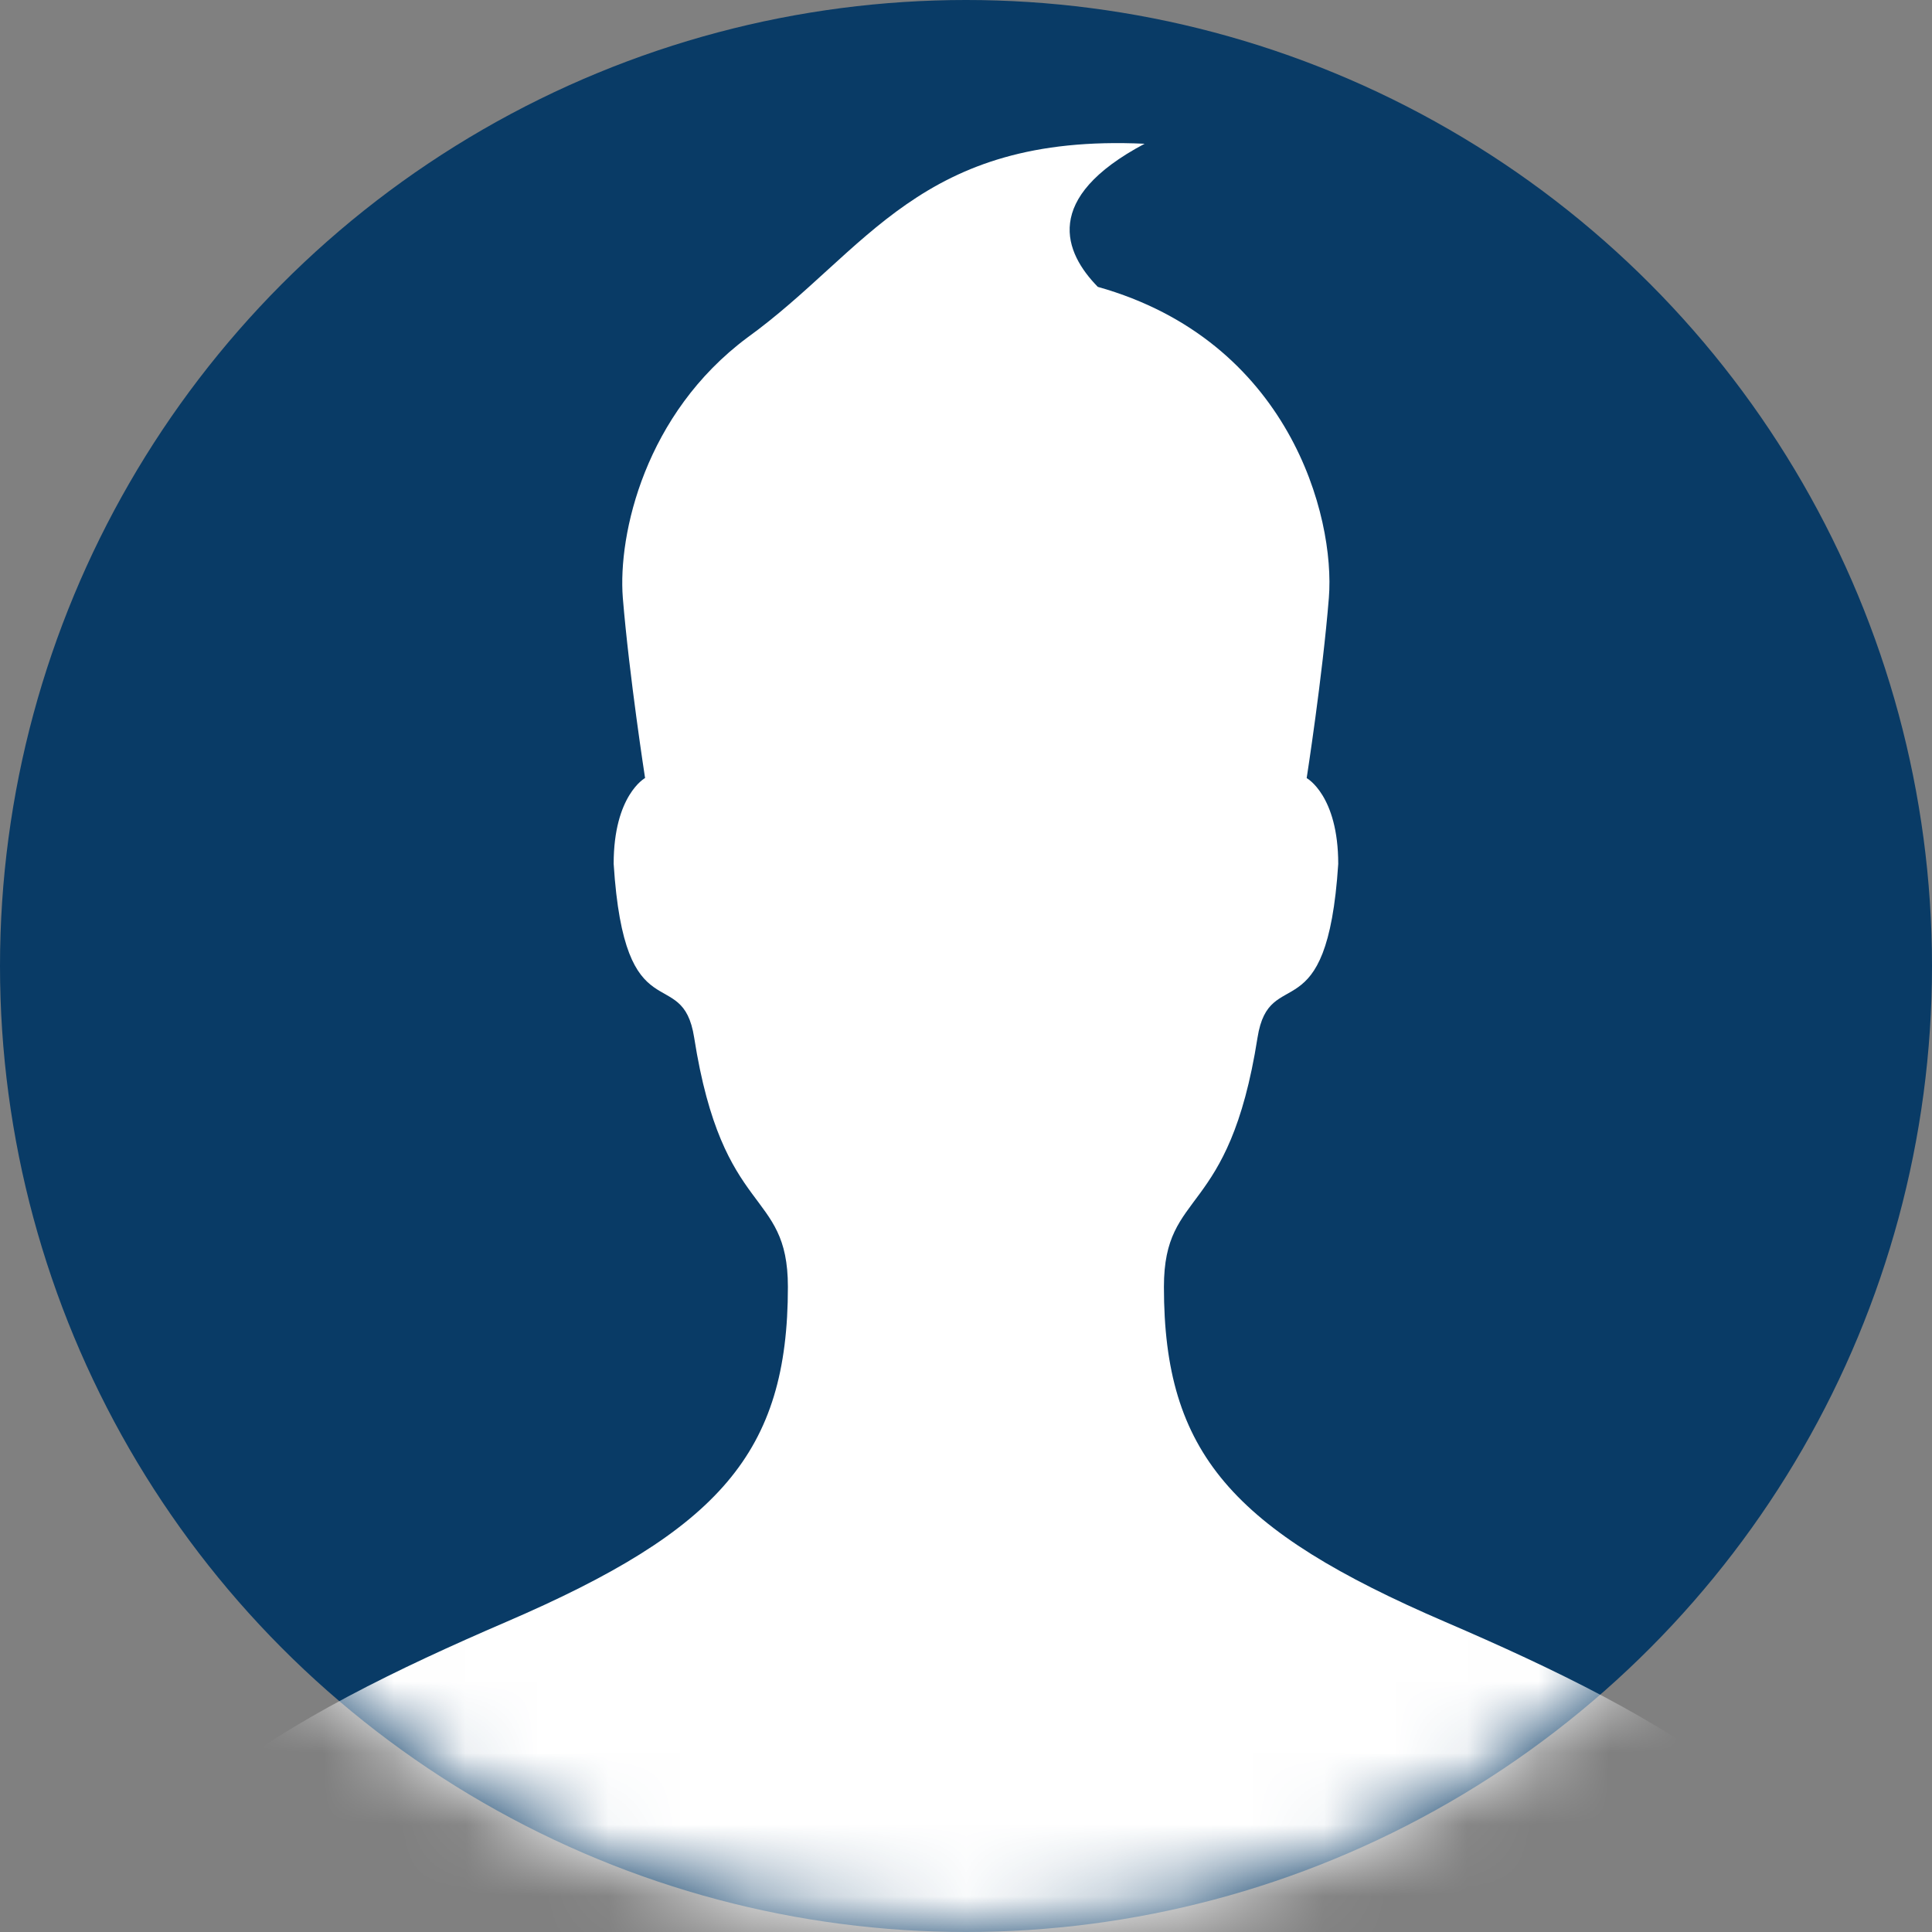
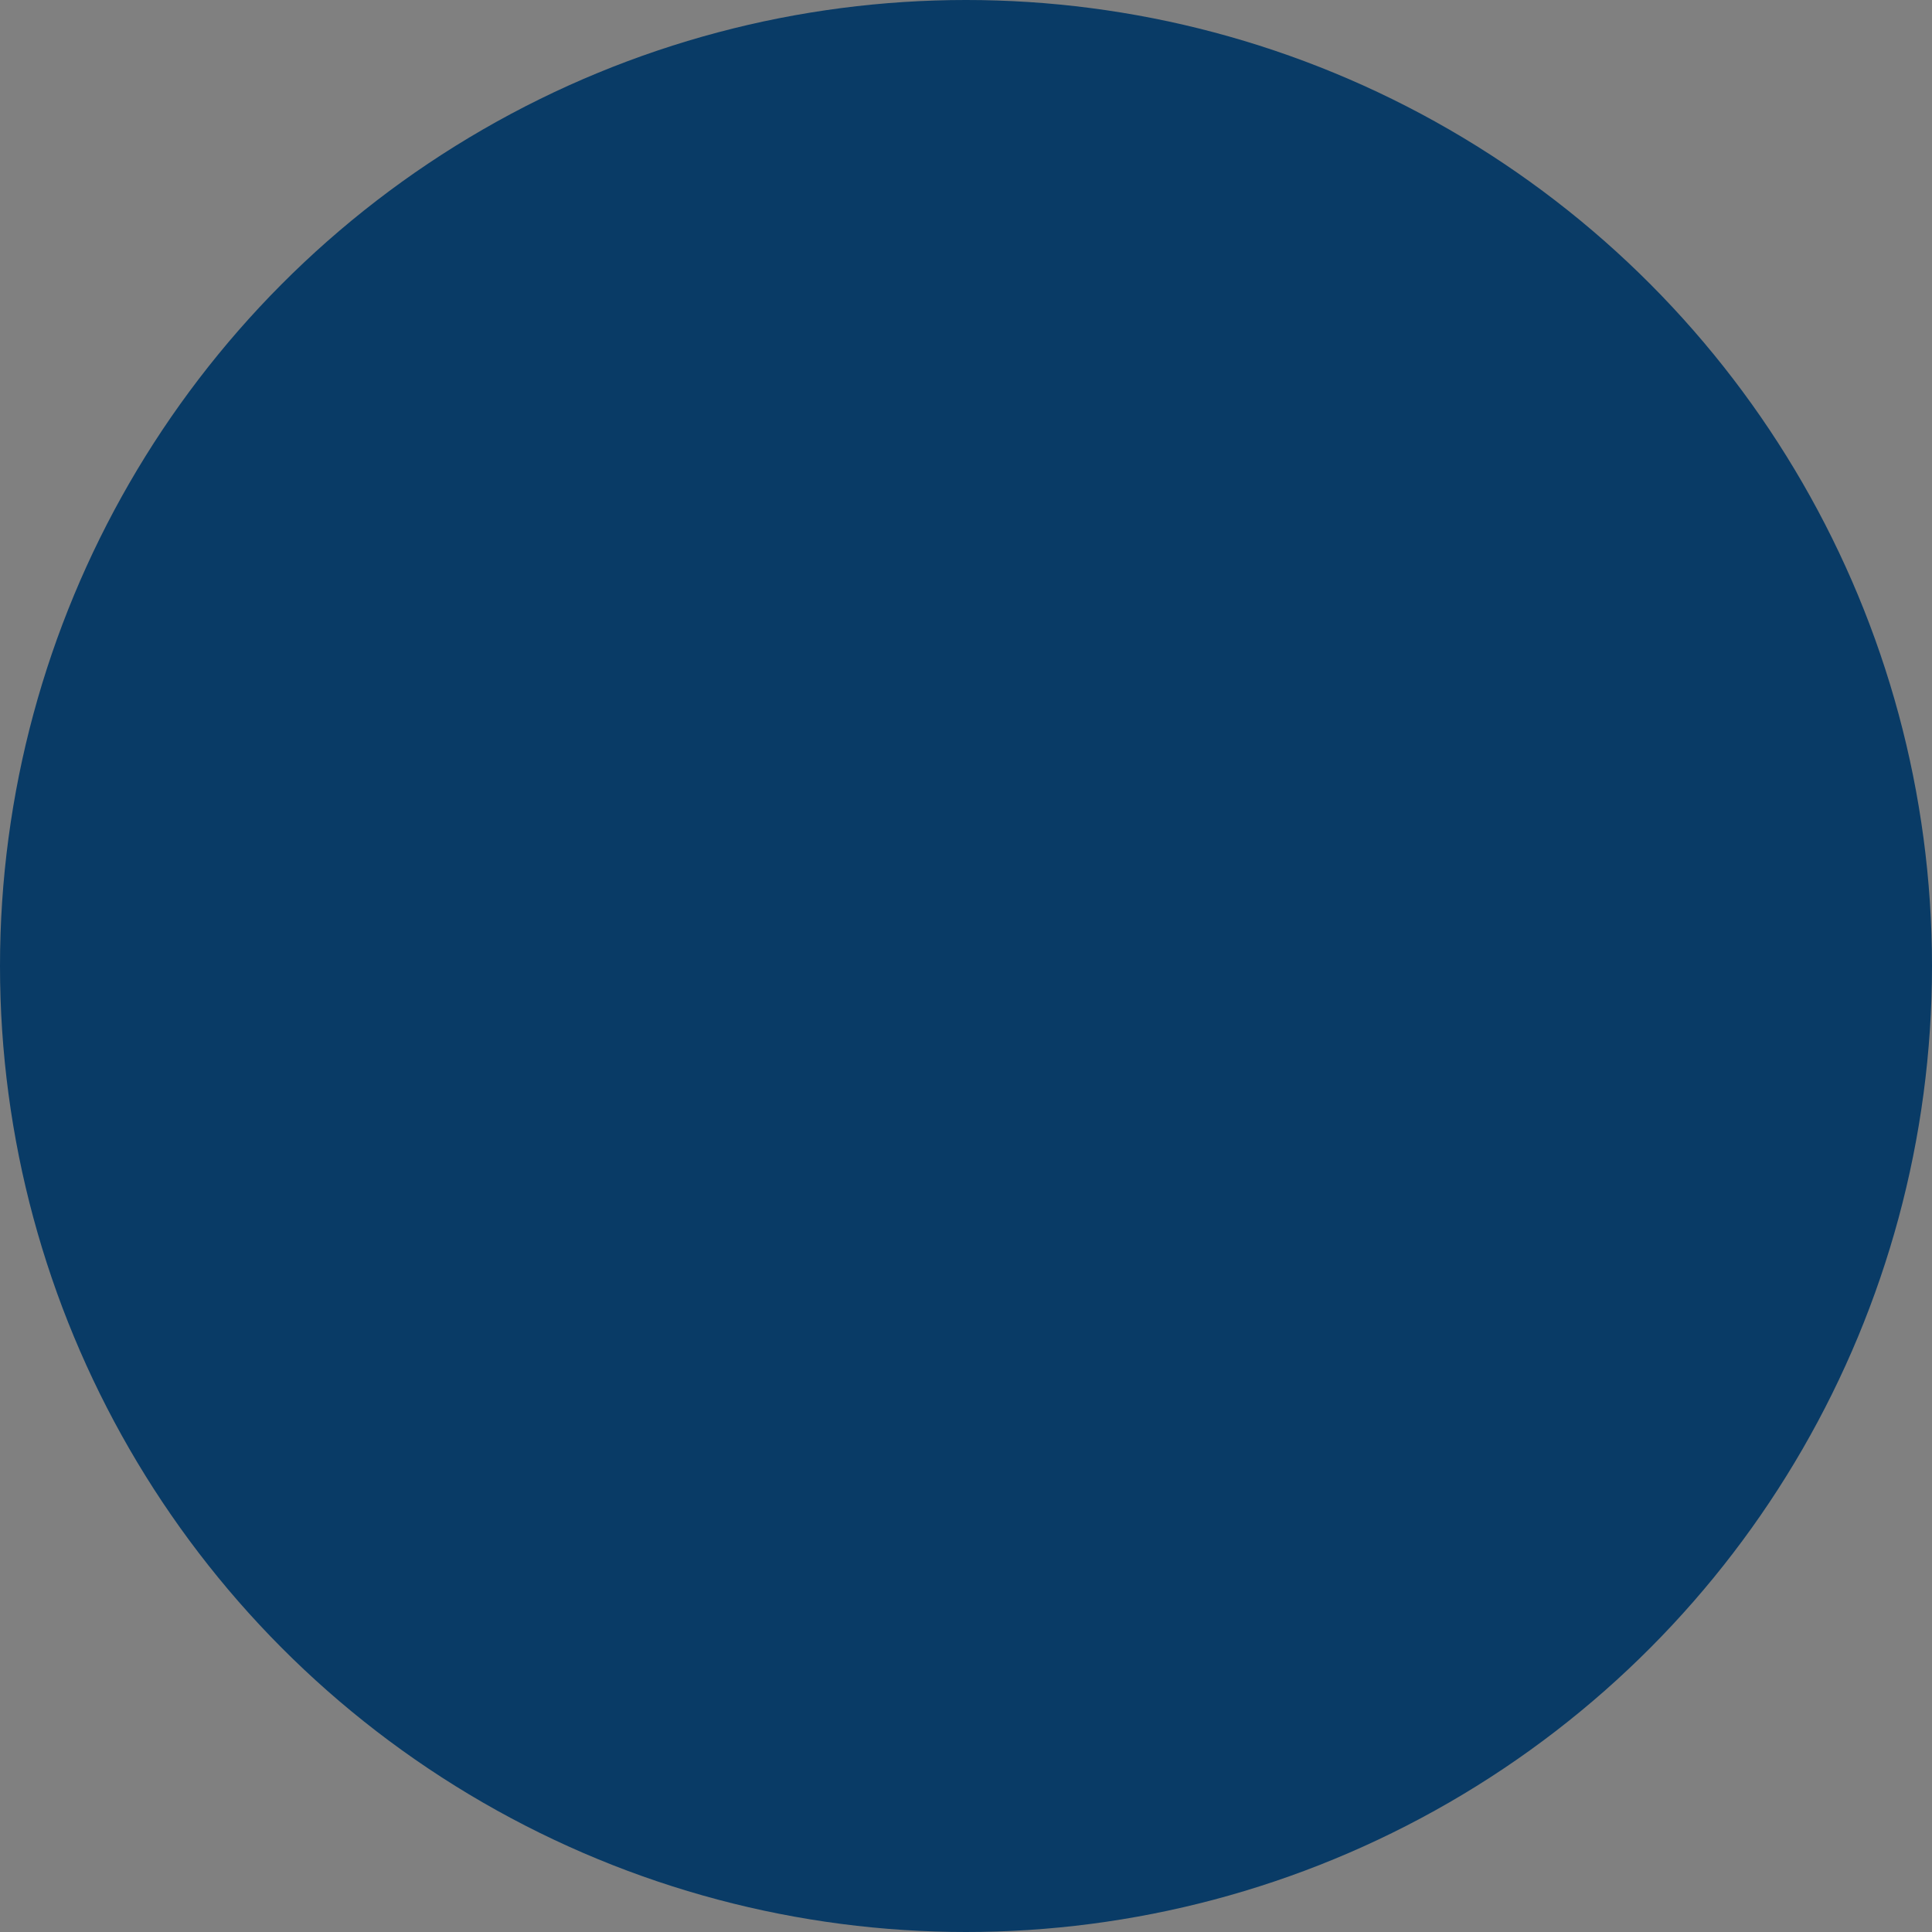
<svg xmlns="http://www.w3.org/2000/svg" xmlns:xlink="http://www.w3.org/1999/xlink" width="27px" height="27px" viewBox="0 0 27 27" version="1.1">
  <rect x="0" y="0" width="27" height="27" fill="#808080" stroke="none" />
  <title>1666774A-E0BE-49D0-8FCD-BB14D1D0E099</title>
  <desc>Created with sketchtool.</desc>
  <defs>
    <circle id="path-1" cx="13.5" cy="13.5" r="13.5" />
  </defs>
  <g id="Page-1" stroke="none" stroke-width="1" fill="none" fill-rule="evenodd">
    <g id="Header-Launch-State" transform="translate(-816, -87)">
      <g id="Group">
        <g id="Header">
          <g id="header-main" transform="translate(264, 80)">
            <g id="account-unlogged" transform="translate(552, 6)">
              <g id="icon-user" transform="translate(0, 1)">
                <mask id="mask-2" fill="white">
                  <use xlink:href="#path-1" />
                </mask>
                <use id="Oval-2" fill="#093B66" xlink:href="#path-1" />
                <g id="Group-7" mask="url(#mask-2)" fill="#FFFFFF">
                  <g transform="translate(1, 2)" id="Fill-2">
-                     <path d="M9.444,2.718 C8.017,3.78 7.634,5.461 7.704,6.355 C7.794,7.449 8.015,8.873 8.015,8.873 C8.015,8.873 7.576,9.112 7.576,10.072 C7.729,12.483 8.535,11.443 8.701,12.5 C9.1,15.047 10.011,14.594 10.011,15.984 C10.011,18.3 9.056,19.382 6.075,20.666 C3.084,21.955 0,23.577 0,26.385 L0,27.79 L25.277,27.79 L25.277,26.385 C25.277,23.577 22.191,21.955 19.199,20.667 C16.218,19.384 15.266,18.302 15.266,15.985 C15.266,14.595 16.174,15.049 16.574,12.501 C16.742,11.444 17.546,12.485 17.702,10.074 C17.702,9.113 17.261,8.874 17.261,8.874 C17.261,8.874 17.483,7.45 17.571,6.356 C17.663,5.209 17.013,2.76 14.342,2.009 C13.874,1.531 13.558,0.772 14.996,0.009 C11.85,-0.138 11.119,1.508 9.444,2.718 Z" />
-                   </g>
+                     </g>
                </g>
              </g>
            </g>
          </g>
        </g>
      </g>
    </g>
  </g>
</svg>